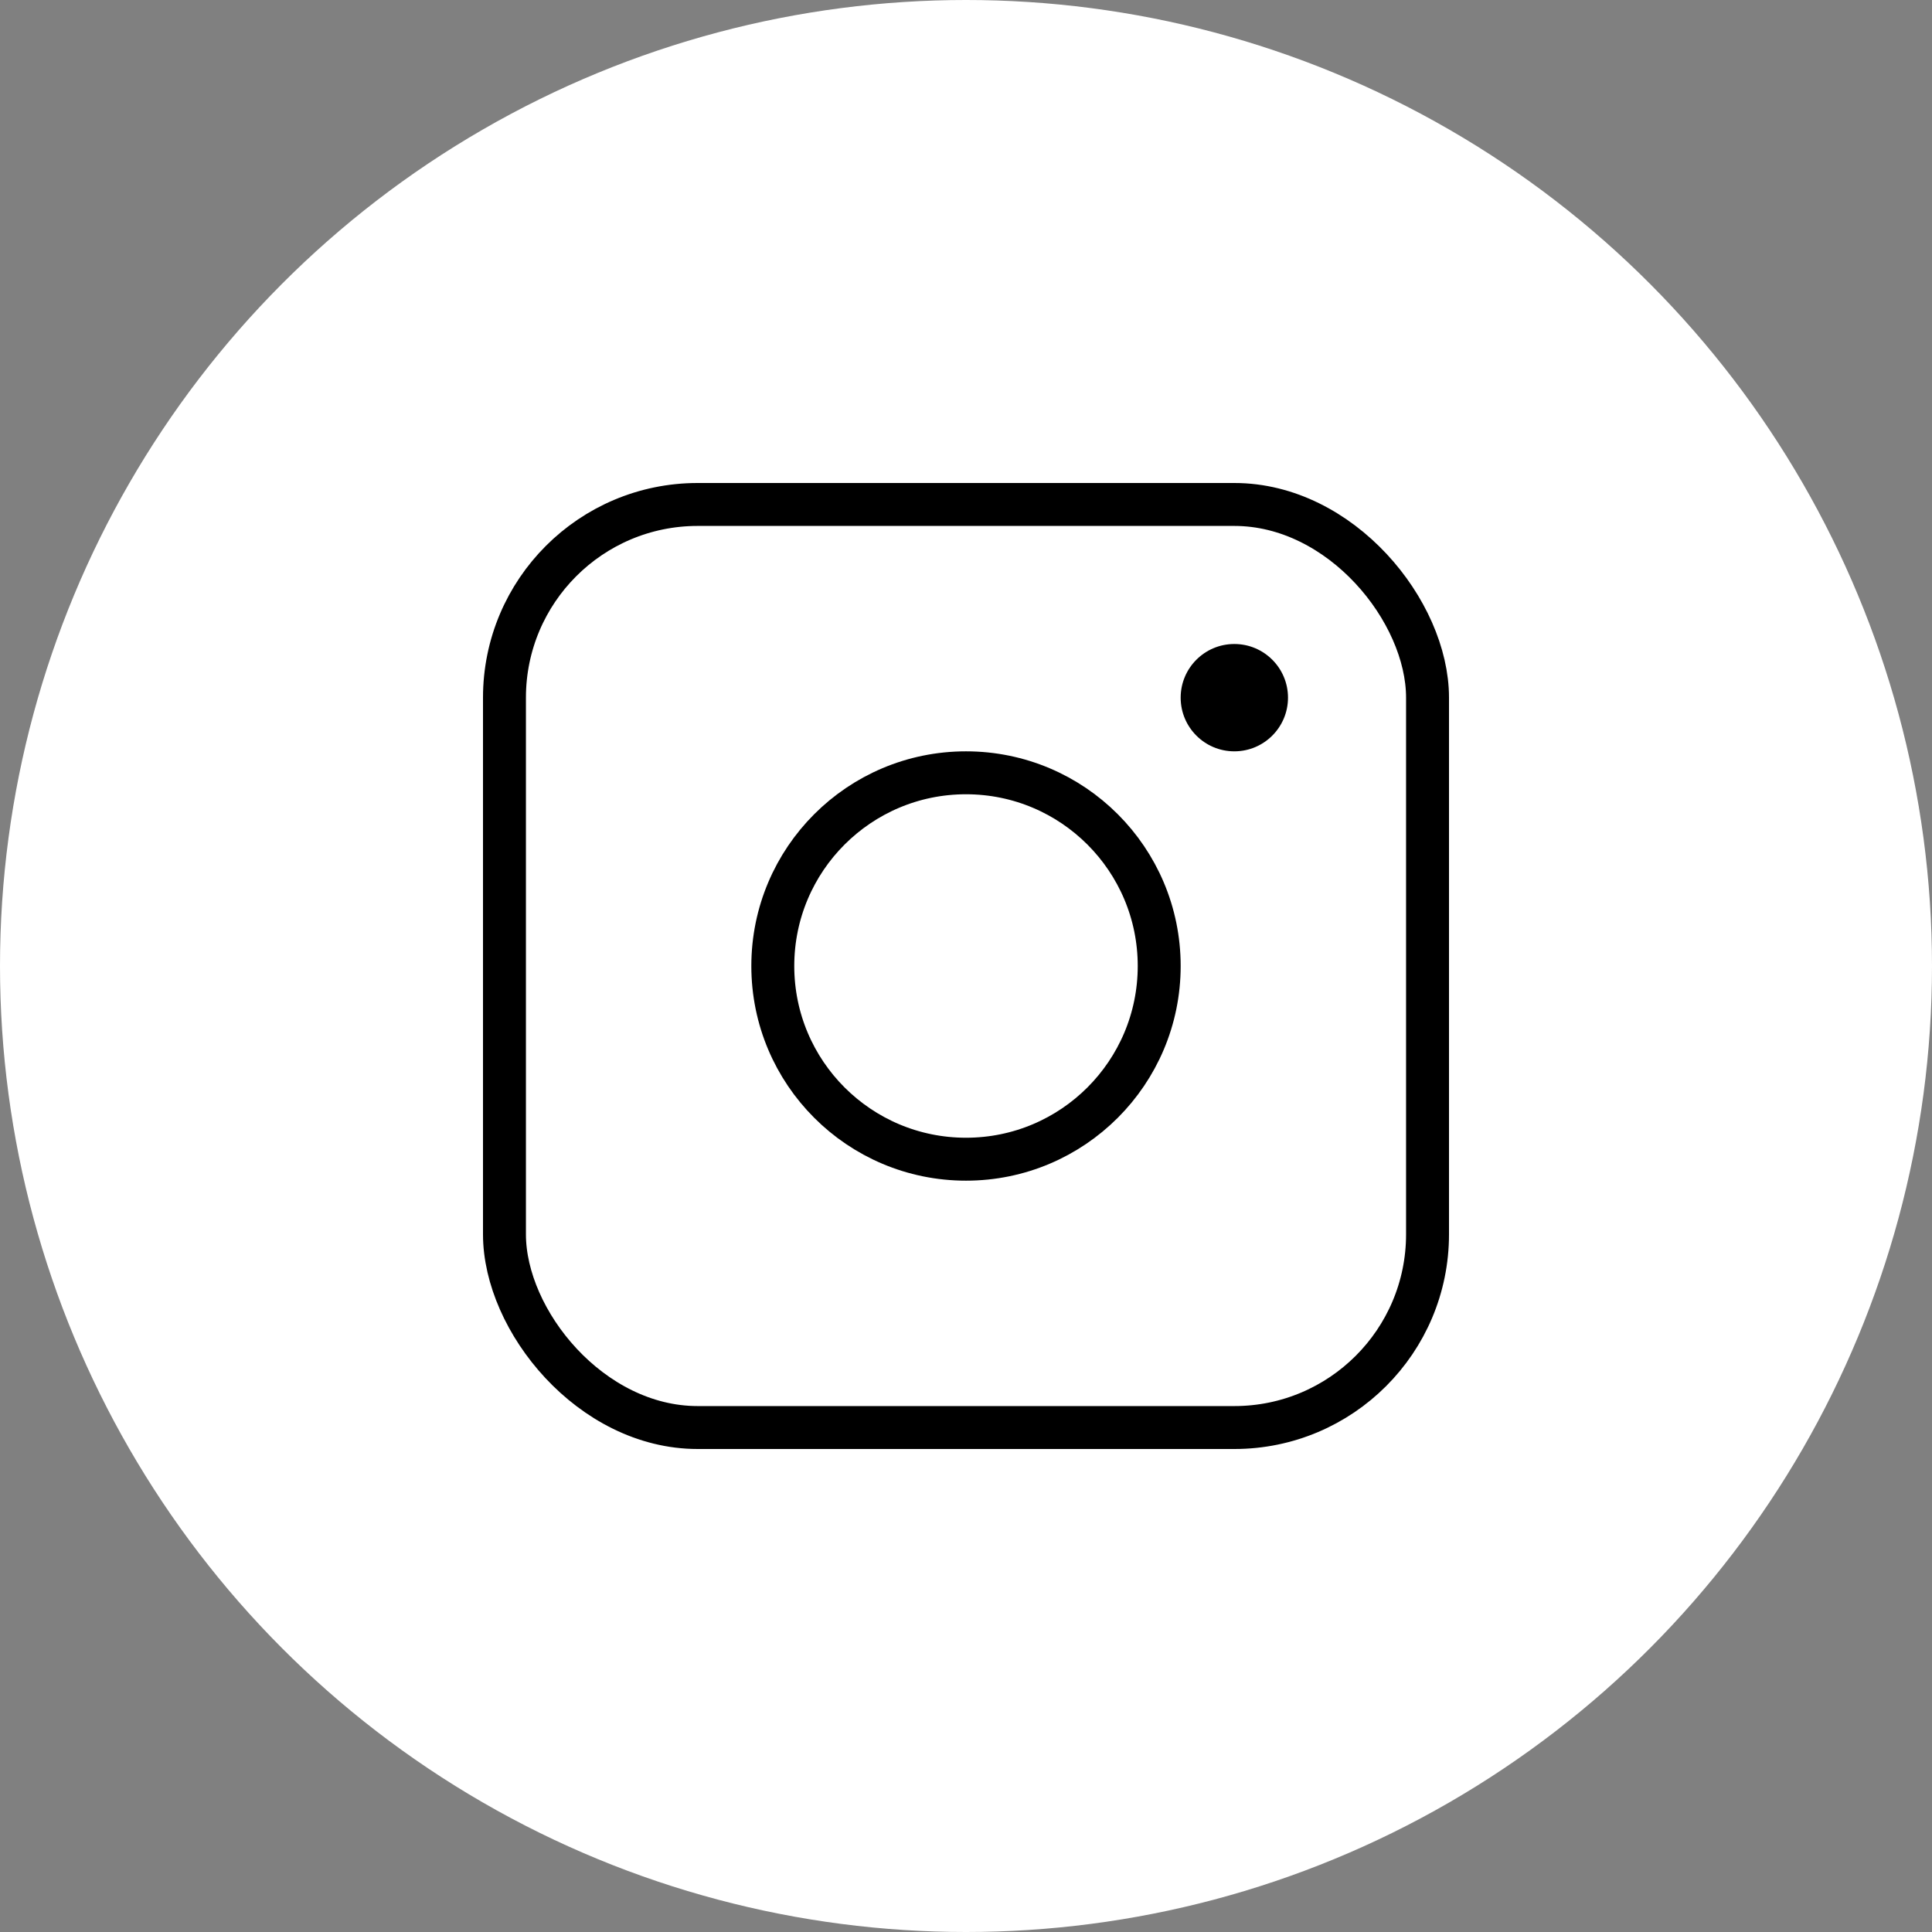
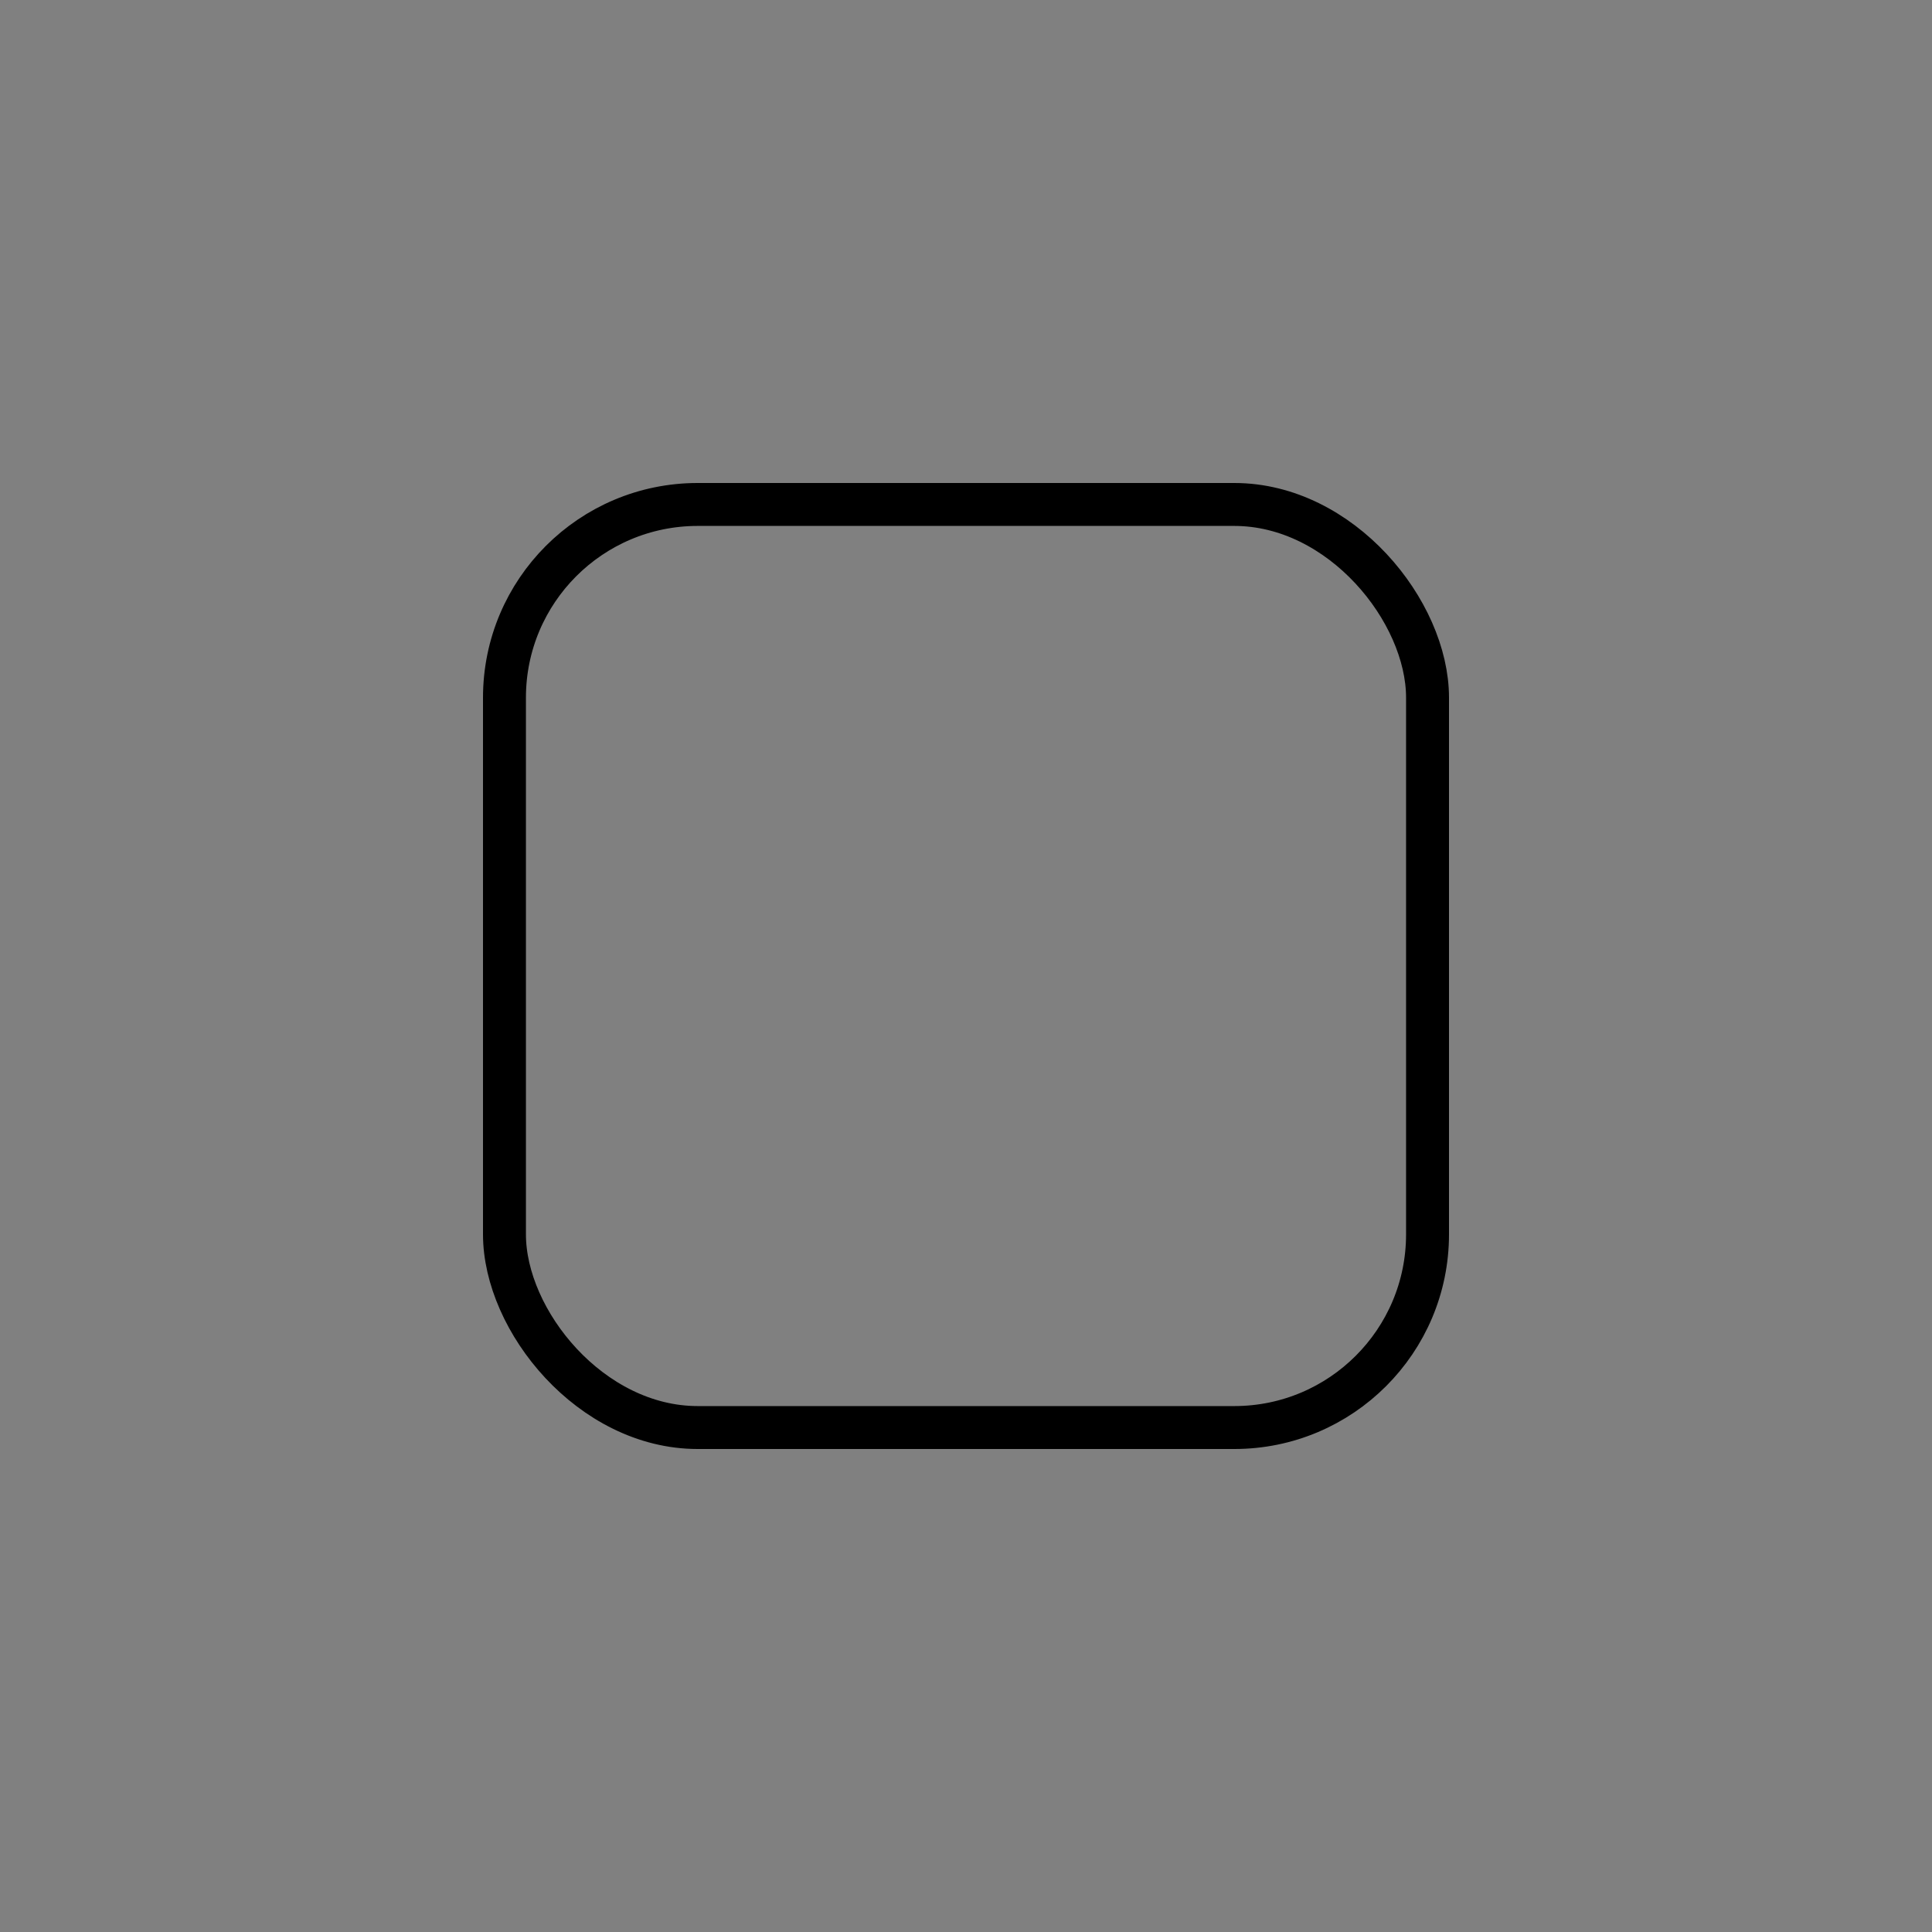
<svg xmlns="http://www.w3.org/2000/svg" width="36" height="36" viewBox="0 0 36 36" fill="none">
  <rect x="0" y="0" width="36" height="36" fill="#808080" stroke="none" />
-   <circle cx="18" cy="18" r="18" fill="white" />
  <rect x="9.4" y="9.4" width="17.2" height="17.2" rx="3.6" stroke="black" stroke-width="0.8" />
-   <circle cx="18" cy="18" r="3.6" stroke="black" stroke-width="0.8" />
-   <circle cx="23" cy="13" r="1" fill="black" />
</svg>